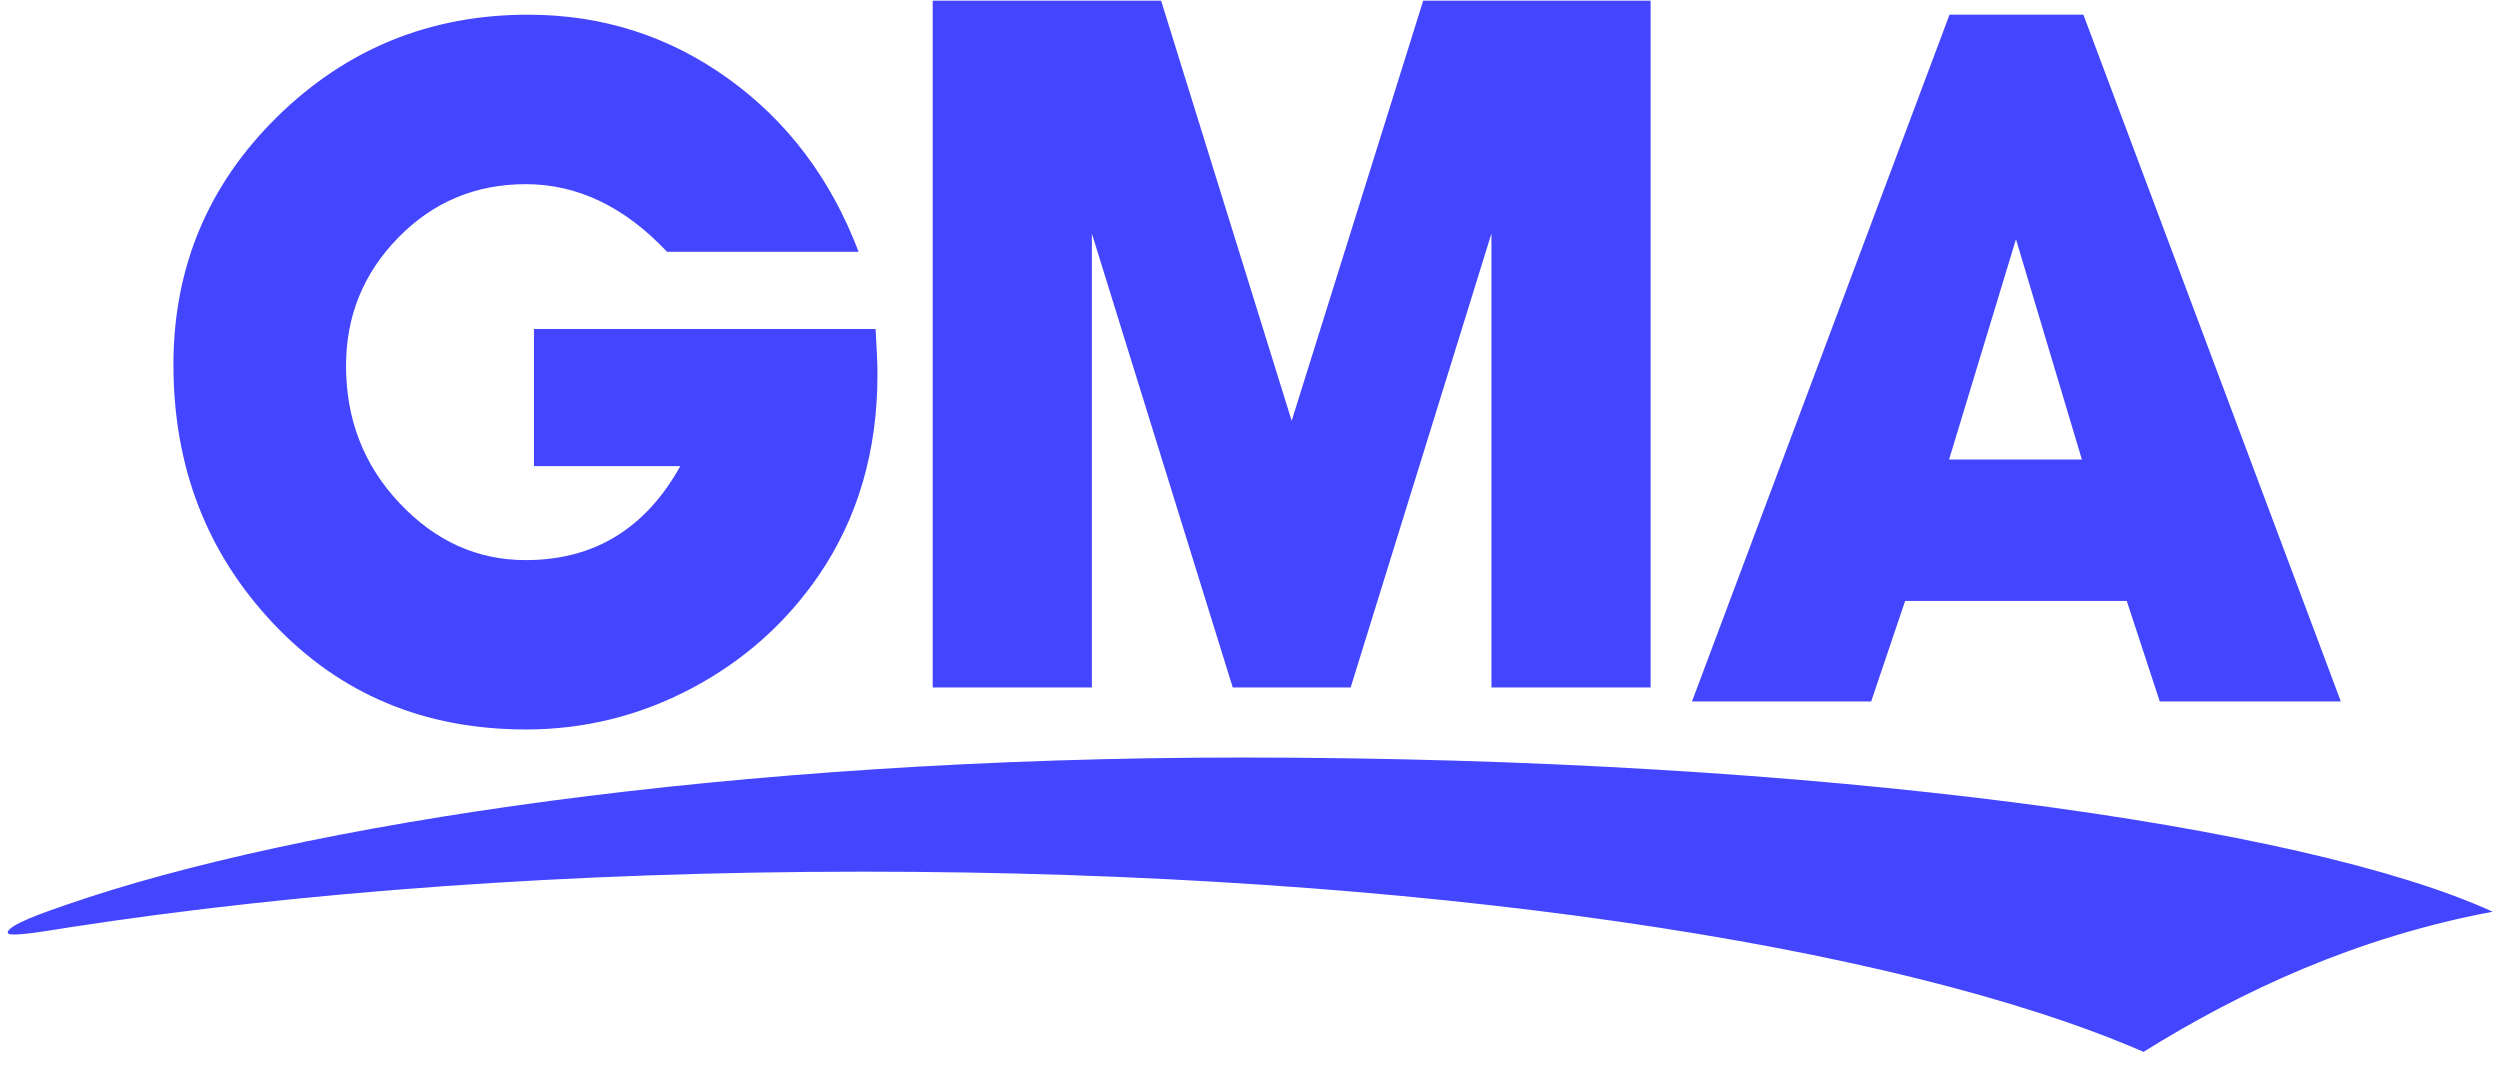
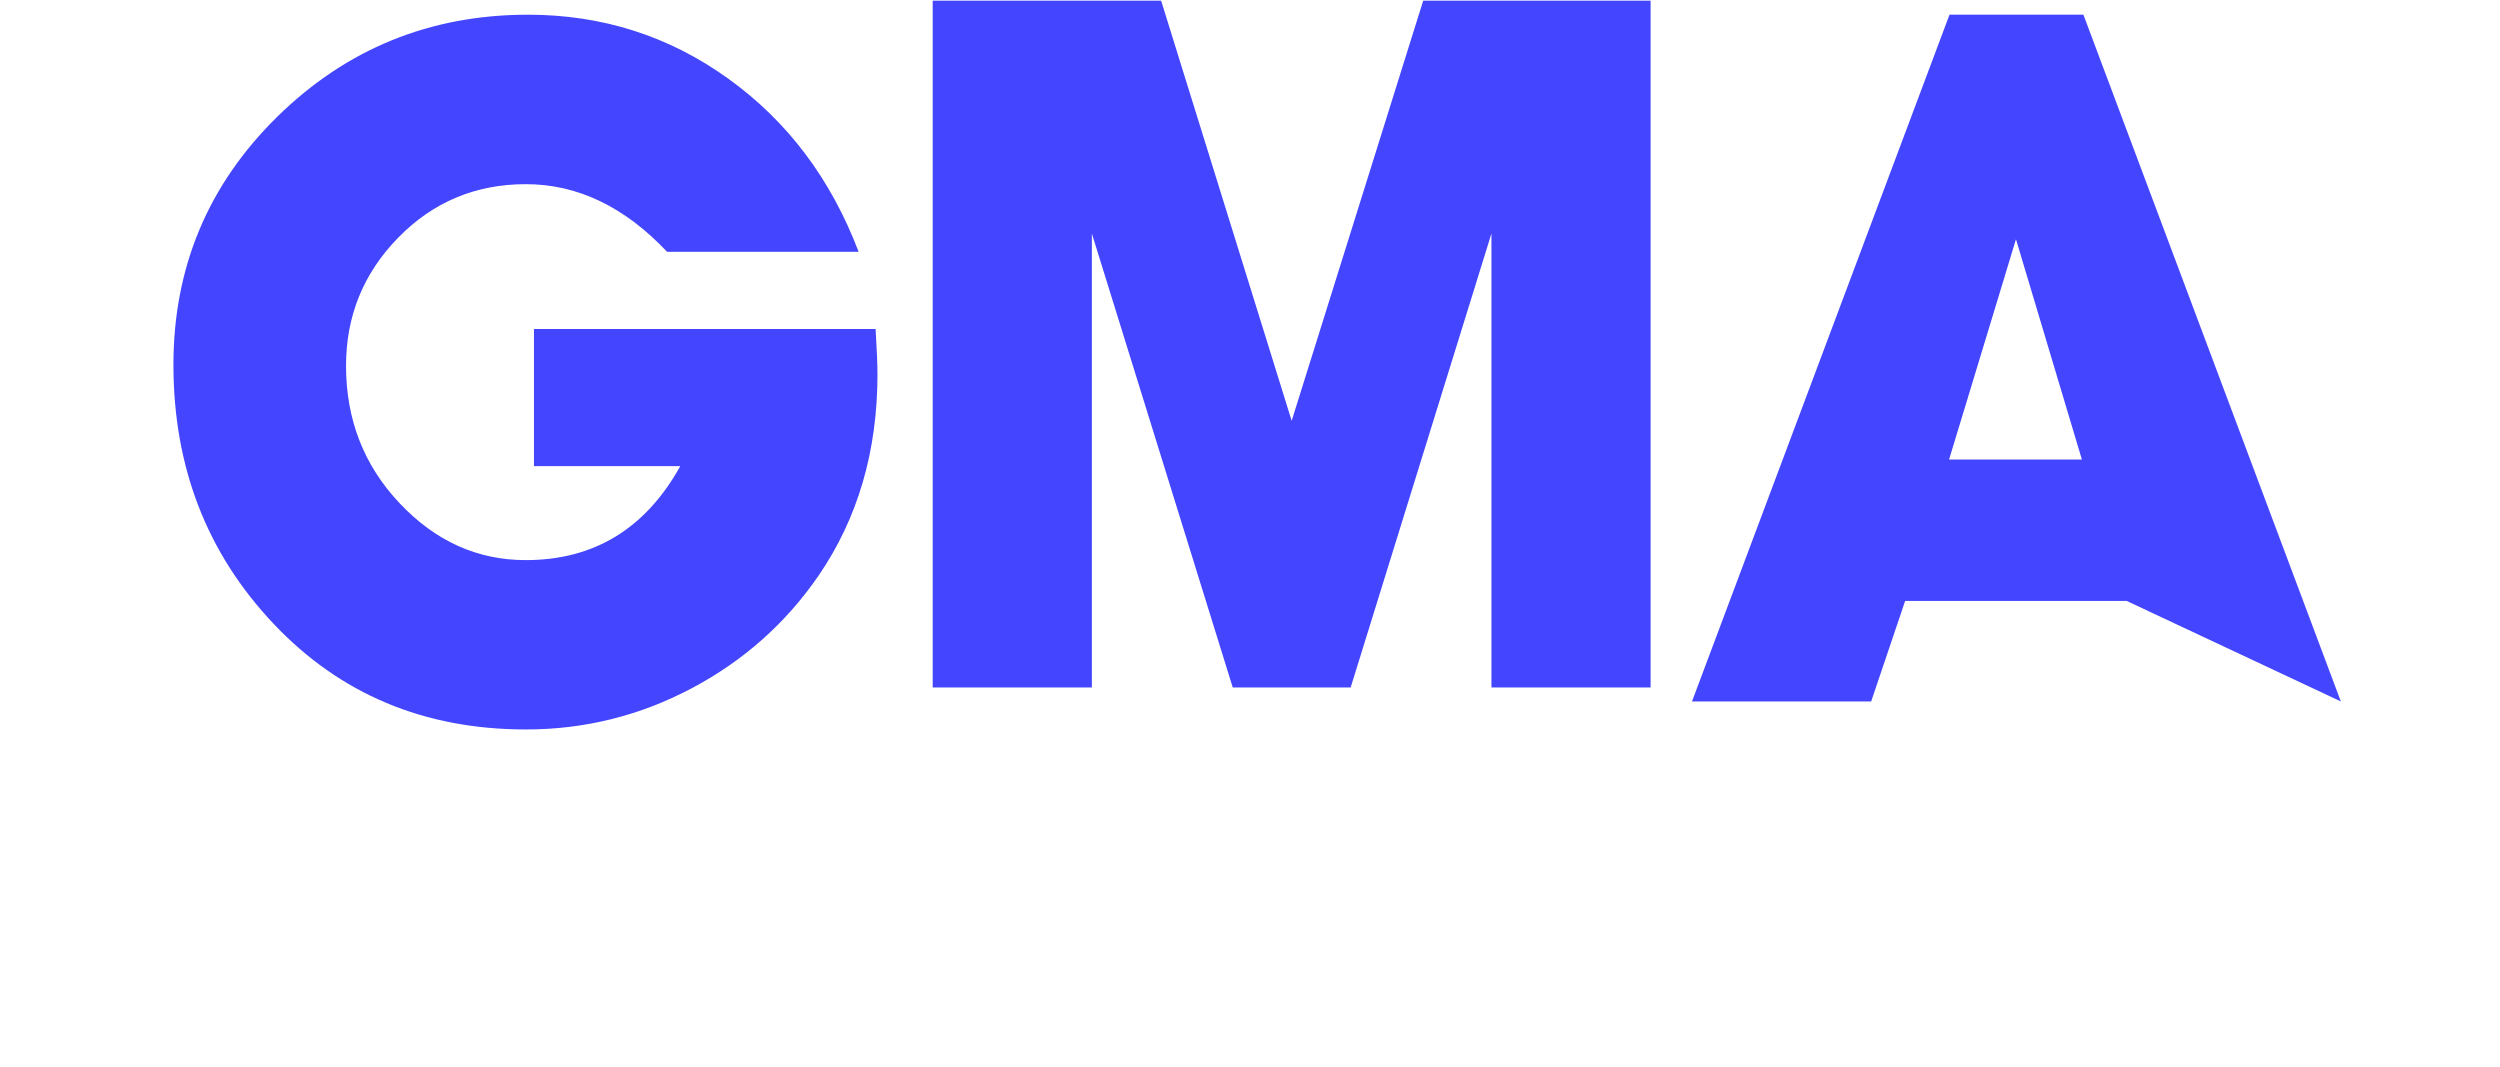
<svg xmlns="http://www.w3.org/2000/svg" width="75px" height="32px" viewBox="0 0 75 32" version="1.1">
  <title>Untitled</title>
  <desc>Created with Sketch.</desc>
  <g id="Page-1" stroke="none" stroke-width="1" fill="none" fill-rule="evenodd">
    <g id="gma-logo" fill="#4345FF" fill-rule="nonzero">
-       <path d="M64.307,31.555 C67.253,29.721 70.696,28.118 74.781,27.351 C69.131,24.772 54.625,22.726 37.262,22.726 C21.972,22.726 8.971,24.721 1.993,27.142 C1.377,27.355 0.189,27.759 0.233,27.989 C0.261,28.134 1.513,27.908 2.111,27.816 C8.957,26.762 17.124,26.15 25.897,26.15 C42.474,26.15 56.896,28.335 64.307,31.556 L64.307,31.555 Z" id="Path" />
      <polygon id="Path" points="32.756 20.623 27.981 20.623 27.981 0.021 34.834 0.021 38.75 12.624 42.696 0.021 49.518 0.021 49.518 20.623 44.743 20.623 44.743 7.006 40.52 20.623 36.982 20.623 32.756 7.006" />
-       <path d="M62.457,13.786 L60.479,7.177 L58.472,13.786 L62.457,13.786 Z M57.154,18.029 L56.135,21.043 L50.76,21.043 L58.485,0.441 L62.502,0.441 L70.225,21.043 L64.793,21.043 L63.803,18.029 L57.153,18.029 L57.154,18.029 Z" id="Shape" />
+       <path d="M62.457,13.786 L60.479,7.177 L58.472,13.786 L62.457,13.786 Z M57.154,18.029 L56.135,21.043 L50.76,21.043 L58.485,0.441 L62.502,0.441 L70.225,21.043 L63.803,18.029 L57.153,18.029 L57.154,18.029 Z" id="Shape" />
      <path d="M26.268,9.869 C26.306,10.489 26.324,10.943 26.324,11.232 C26.324,13.536 25.735,15.547 24.557,17.269 C23.572,18.701 22.301,19.828 20.746,20.651 C19.192,21.472 17.537,21.884 15.777,21.884 C12.726,21.884 10.201,20.825 8.201,18.707 C6.201,16.589 5.203,14.002 5.203,10.944 C5.203,8.023 6.241,5.543 8.318,3.502 C10.397,1.462 12.905,0.441 15.842,0.441 C18.064,0.441 20.068,1.079 21.845,2.358 C23.623,3.635 24.927,5.366 25.759,7.555 L20.013,7.555 C18.738,6.202 17.324,5.525 15.777,5.525 C14.267,5.525 12.993,6.059 11.947,7.129 C10.903,8.197 10.381,9.478 10.381,10.974 C10.381,12.585 10.915,13.961 11.989,15.097 C13.061,16.234 14.32,16.803 15.772,16.803 C17.82,16.803 19.365,15.862 20.409,13.983 L16.019,13.983 L16.019,9.87 L26.269,9.87 L26.268,9.869 Z" id="Path" />
    </g>
  </g>
</svg>